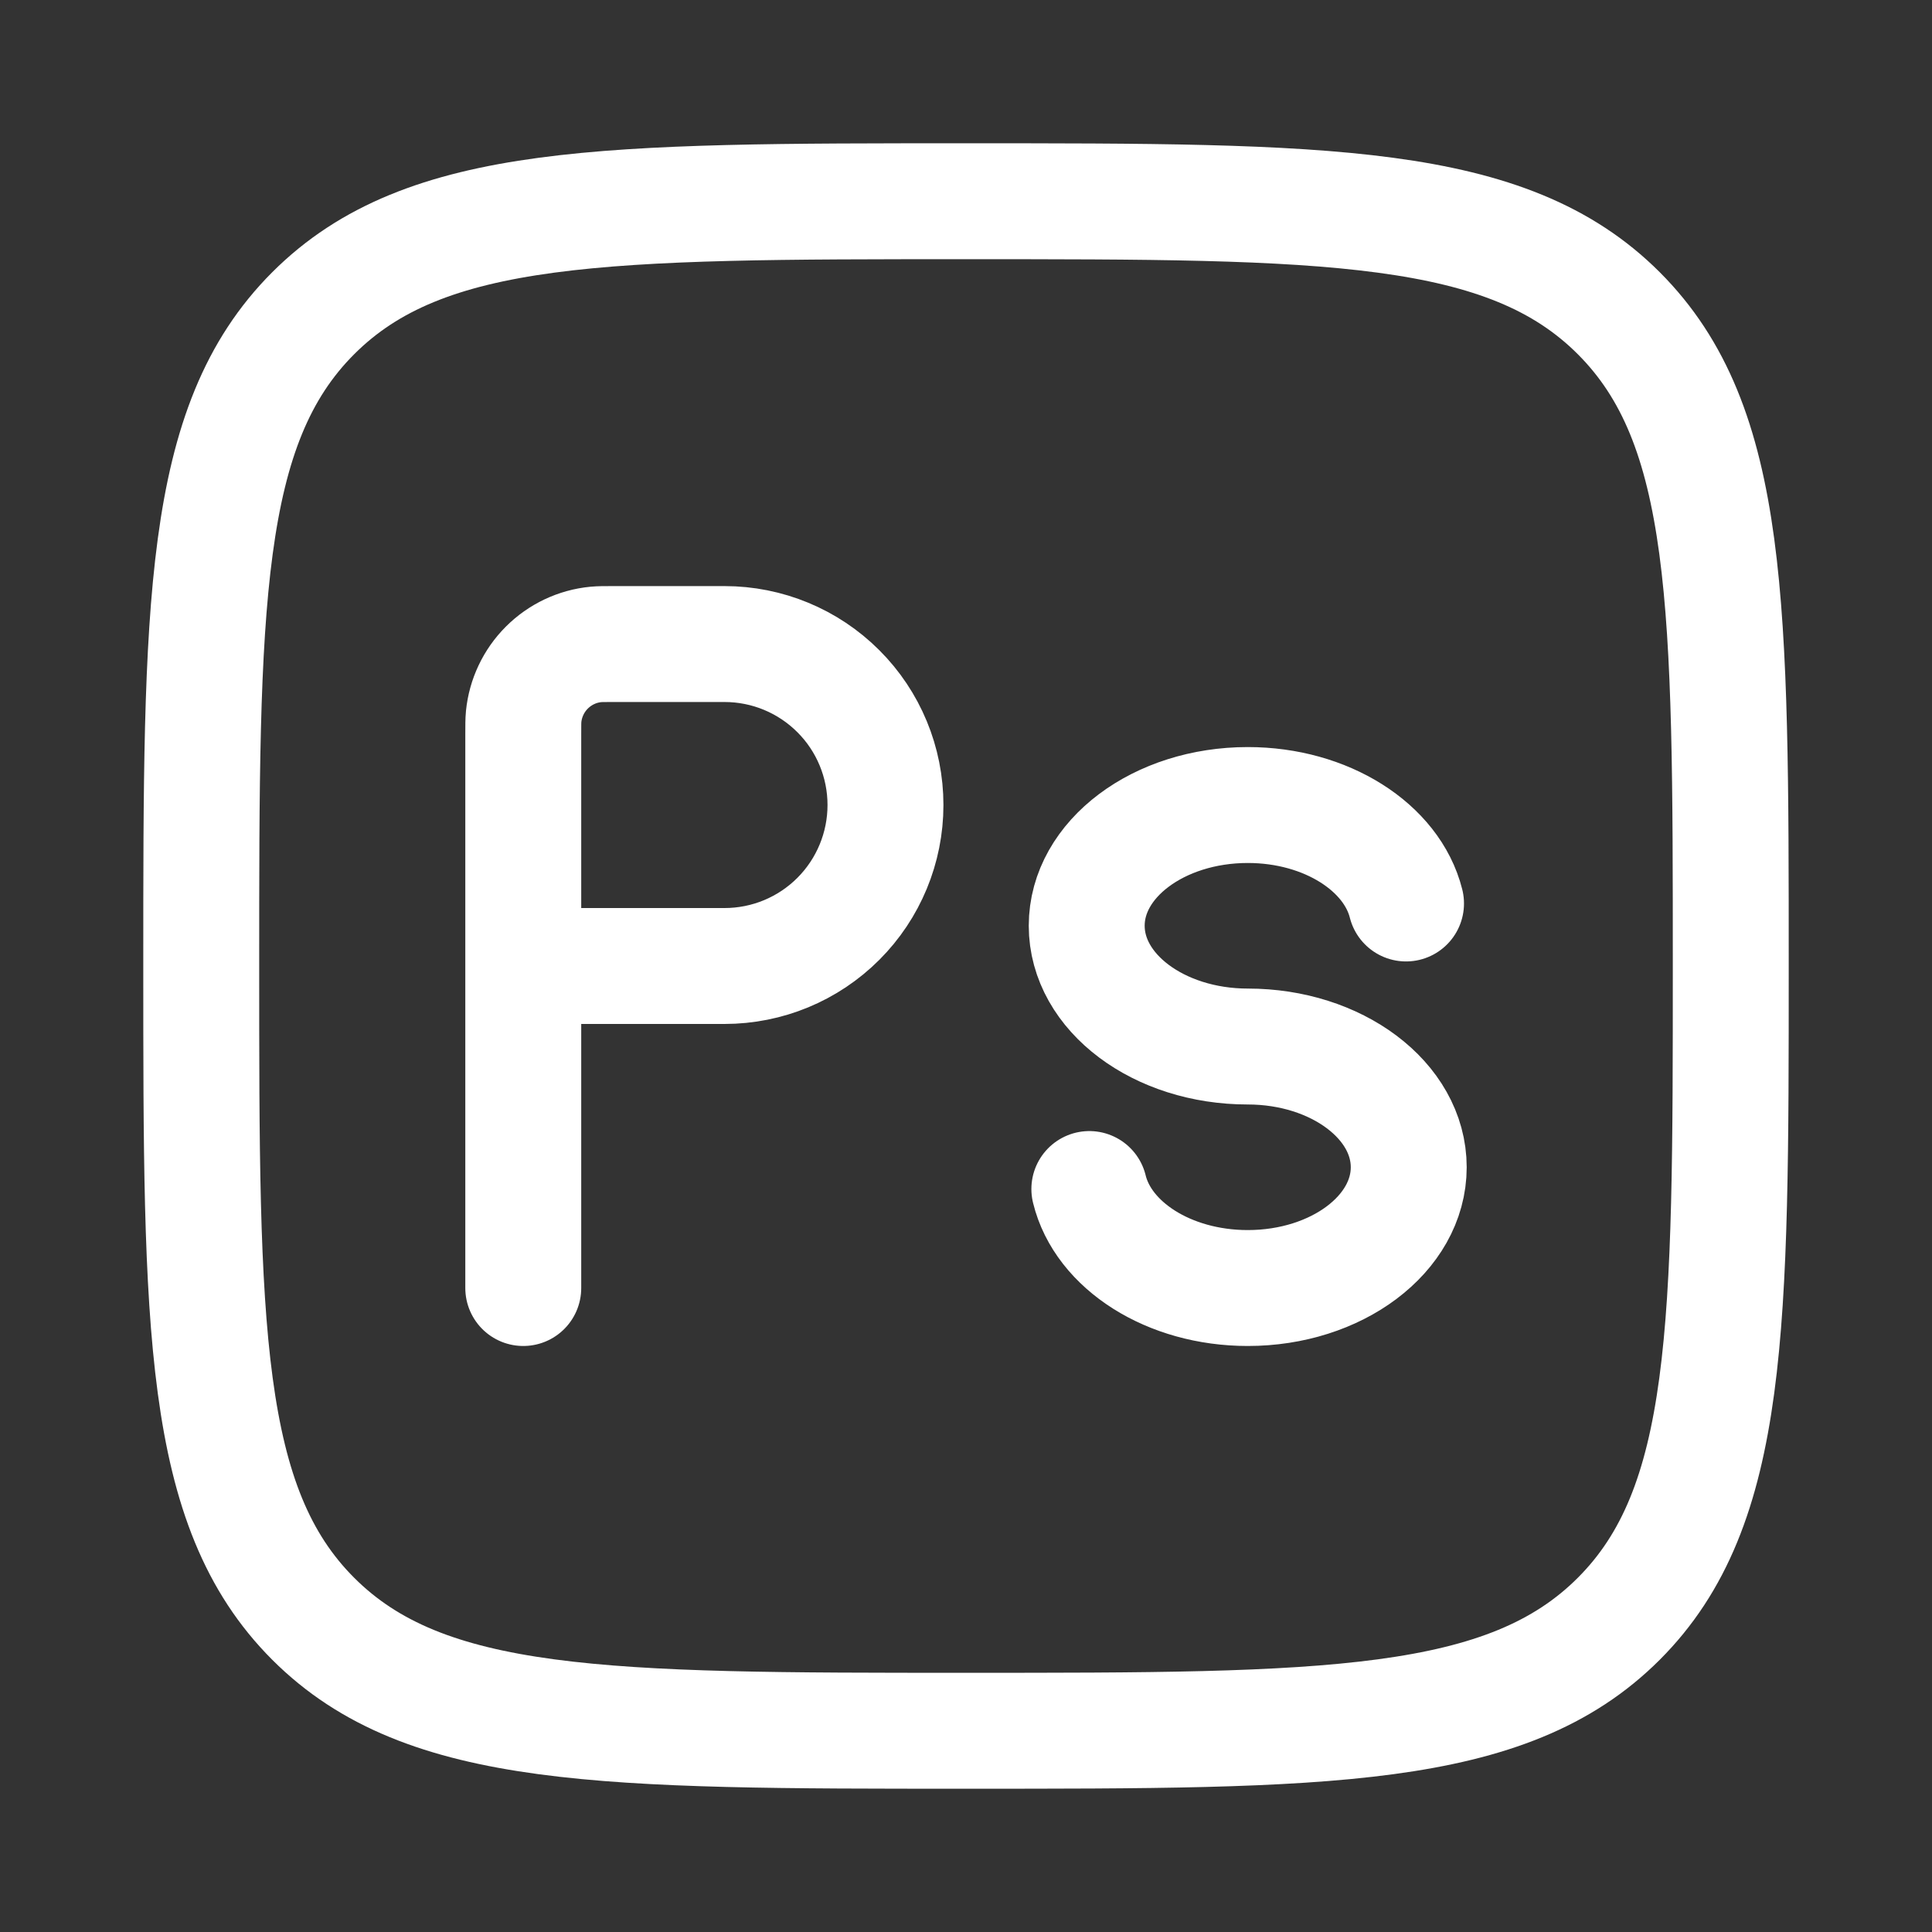
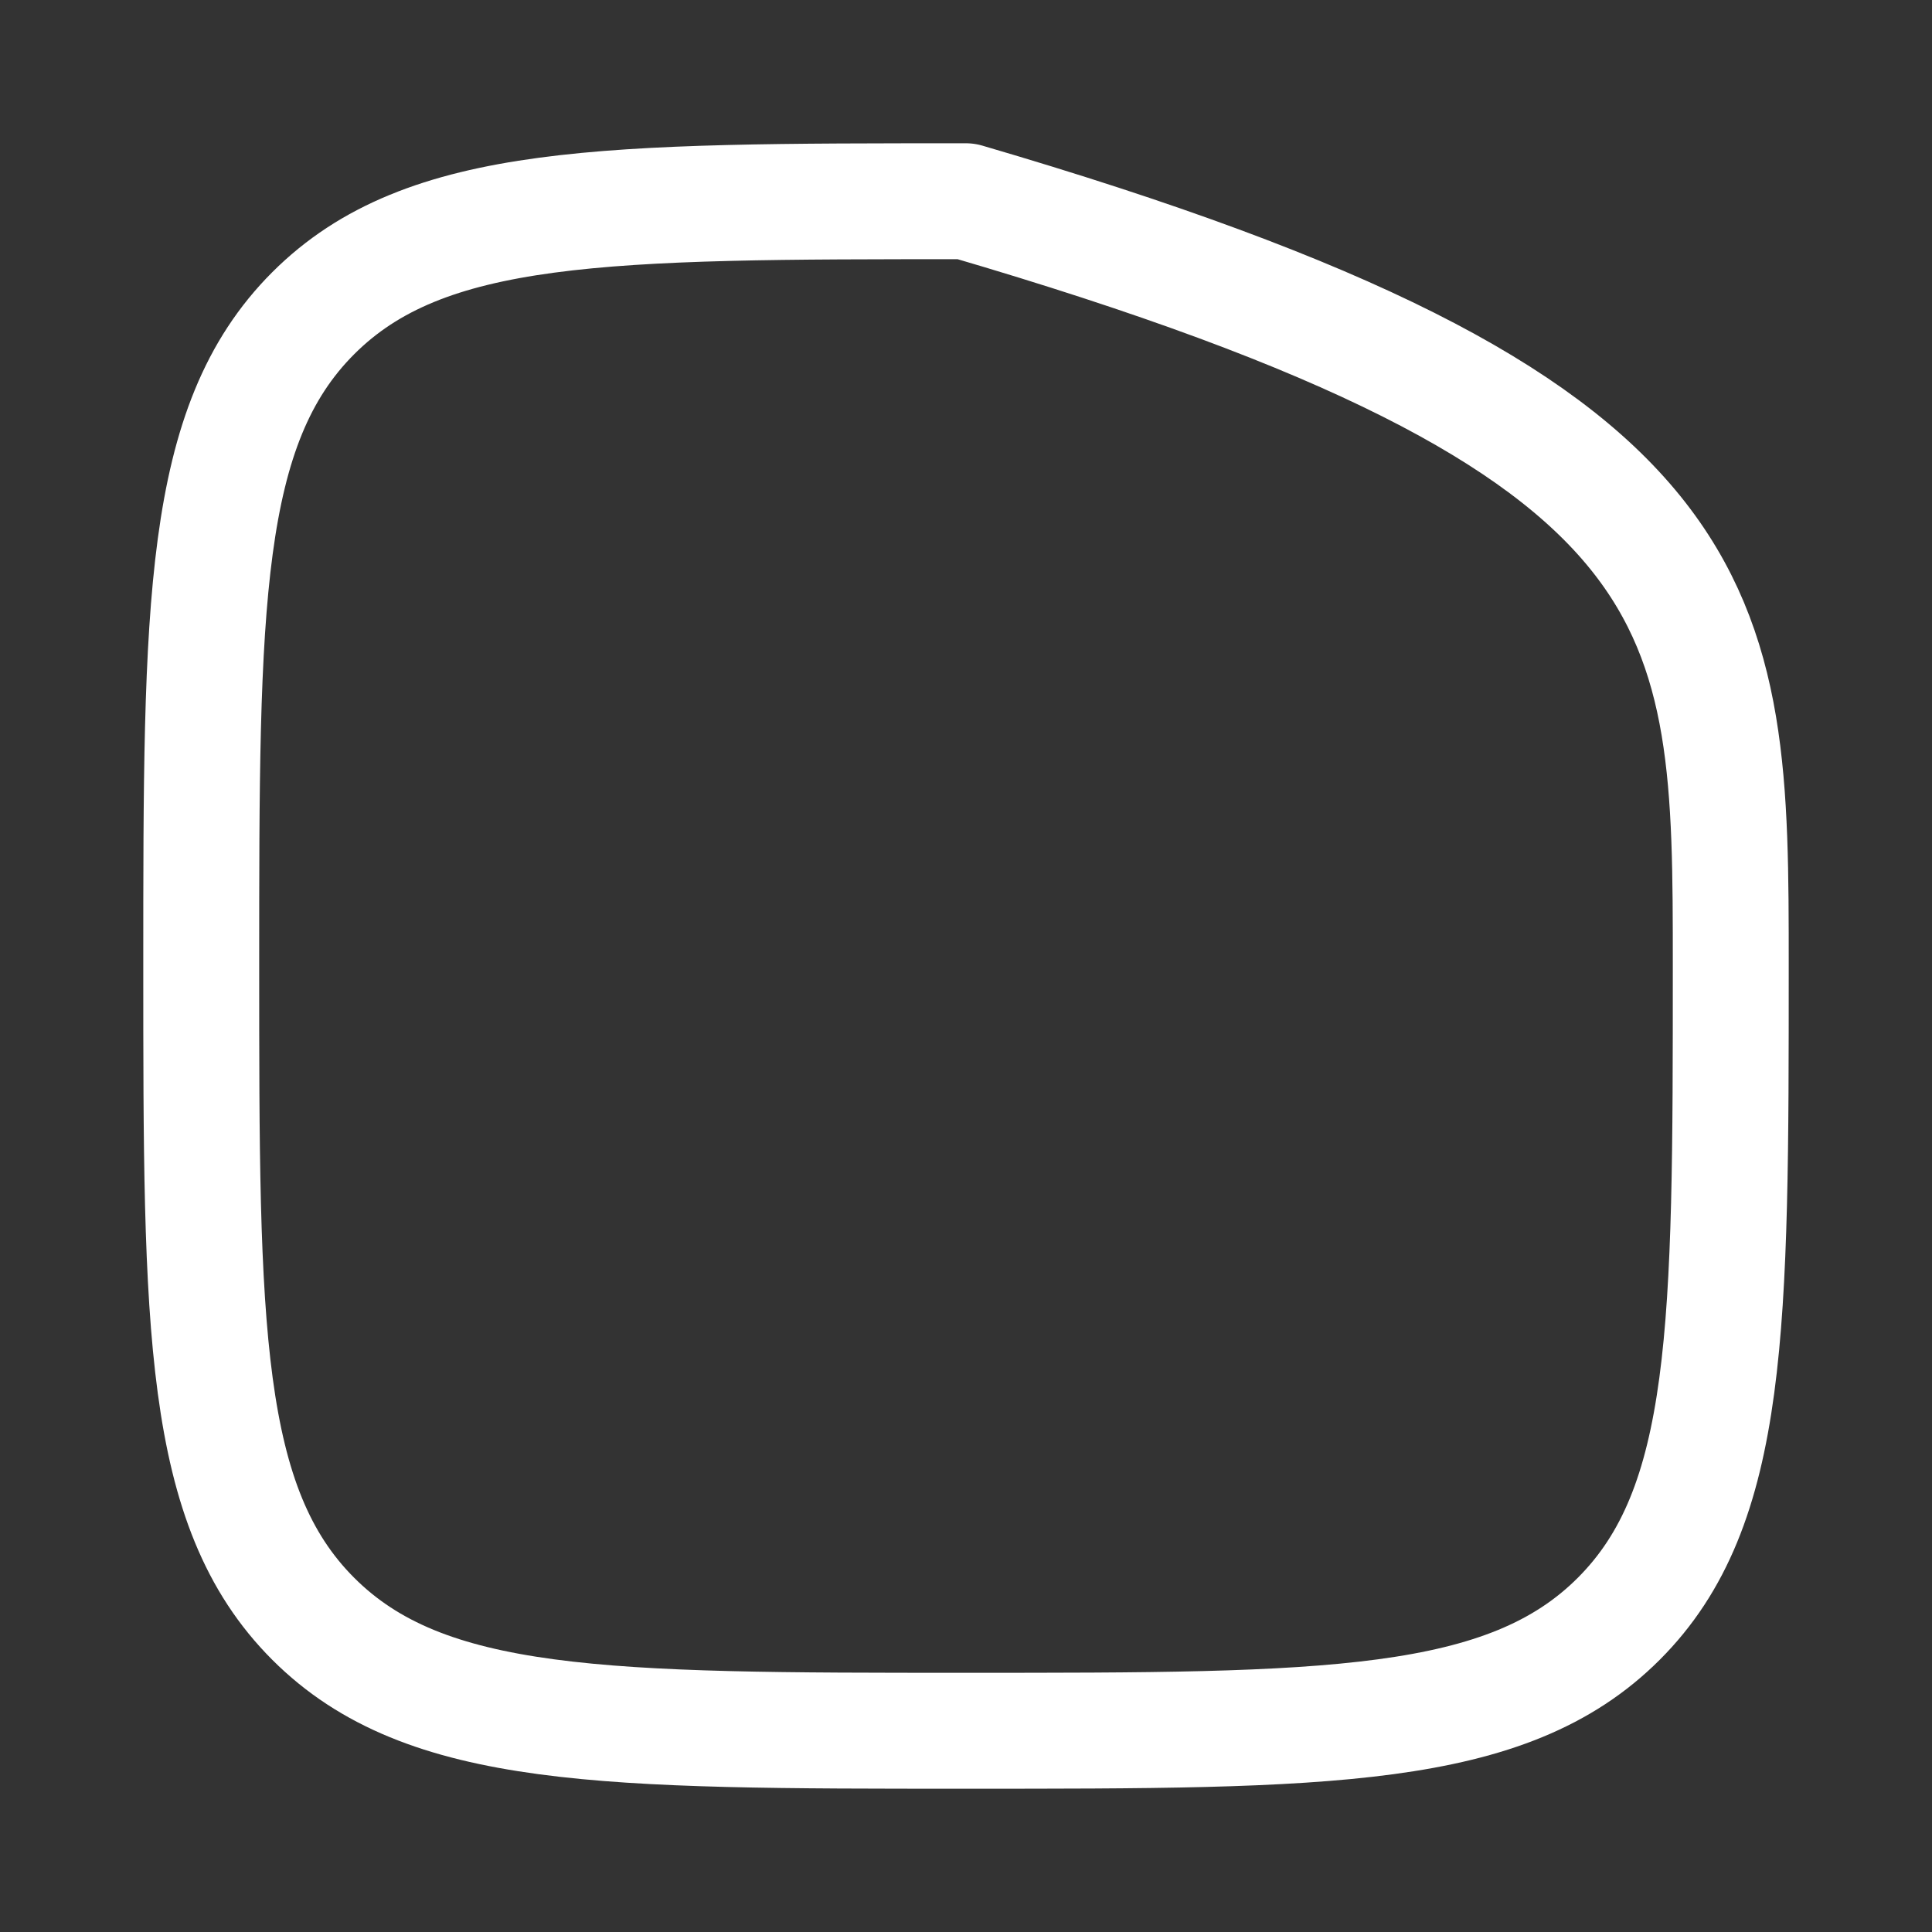
<svg xmlns="http://www.w3.org/2000/svg" width="25" height="25" viewBox="0 0 25 25" fill="none">
  <rect x="0" y="0" width="25" height="25" fill="#333333" stroke="none" />
-   <path d="M2.604 12.5C2.604 7.835 2.604 5.502 4.053 4.053C5.502 2.604 7.834 2.604 12.5 2.604C17.165 2.604 19.498 2.604 20.947 4.053C22.396 5.502 22.396 7.834 22.396 12.5C22.396 17.165 22.396 19.498 20.947 20.947C19.498 22.396 17.166 22.396 12.5 22.396C7.835 22.396 5.502 22.396 4.053 20.947C2.604 19.498 2.604 17.166 2.604 12.5Z" stroke="white" stroke-width="1.5" stroke-linecap="round" stroke-linejoin="round" />
-   <path d="M6.771 16.667V12.5M6.771 12.5V9.505C6.771 9.385 6.771 9.324 6.776 9.273C6.8 9.033 6.906 8.809 7.076 8.639C7.247 8.468 7.471 8.362 7.71 8.339C7.761 8.334 7.822 8.334 7.943 8.334H9.375C9.928 8.334 10.457 8.553 10.848 8.944C11.239 9.334 11.458 9.864 11.458 10.417C11.458 10.969 11.239 11.499 10.848 11.89C10.457 12.281 9.928 12.5 9.375 12.5H6.771ZM18.194 11.691C18.012 10.966 17.165 10.417 16.146 10.417C14.995 10.417 14.062 11.117 14.062 11.979C14.062 12.842 14.995 13.542 16.146 13.542C17.297 13.542 18.229 14.242 18.229 15.104C18.229 15.967 17.297 16.667 16.146 16.667C15.123 16.667 14.273 16.115 14.096 15.386" stroke="white" stroke-width="1.5" stroke-linecap="round" stroke-linejoin="round" />
+   <path d="M2.604 12.5C2.604 7.835 2.604 5.502 4.053 4.053C5.502 2.604 7.834 2.604 12.5 2.604C22.396 5.502 22.396 7.834 22.396 12.5C22.396 17.165 22.396 19.498 20.947 20.947C19.498 22.396 17.166 22.396 12.5 22.396C7.835 22.396 5.502 22.396 4.053 20.947C2.604 19.498 2.604 17.166 2.604 12.5Z" stroke="white" stroke-width="1.5" stroke-linecap="round" stroke-linejoin="round" />
</svg>